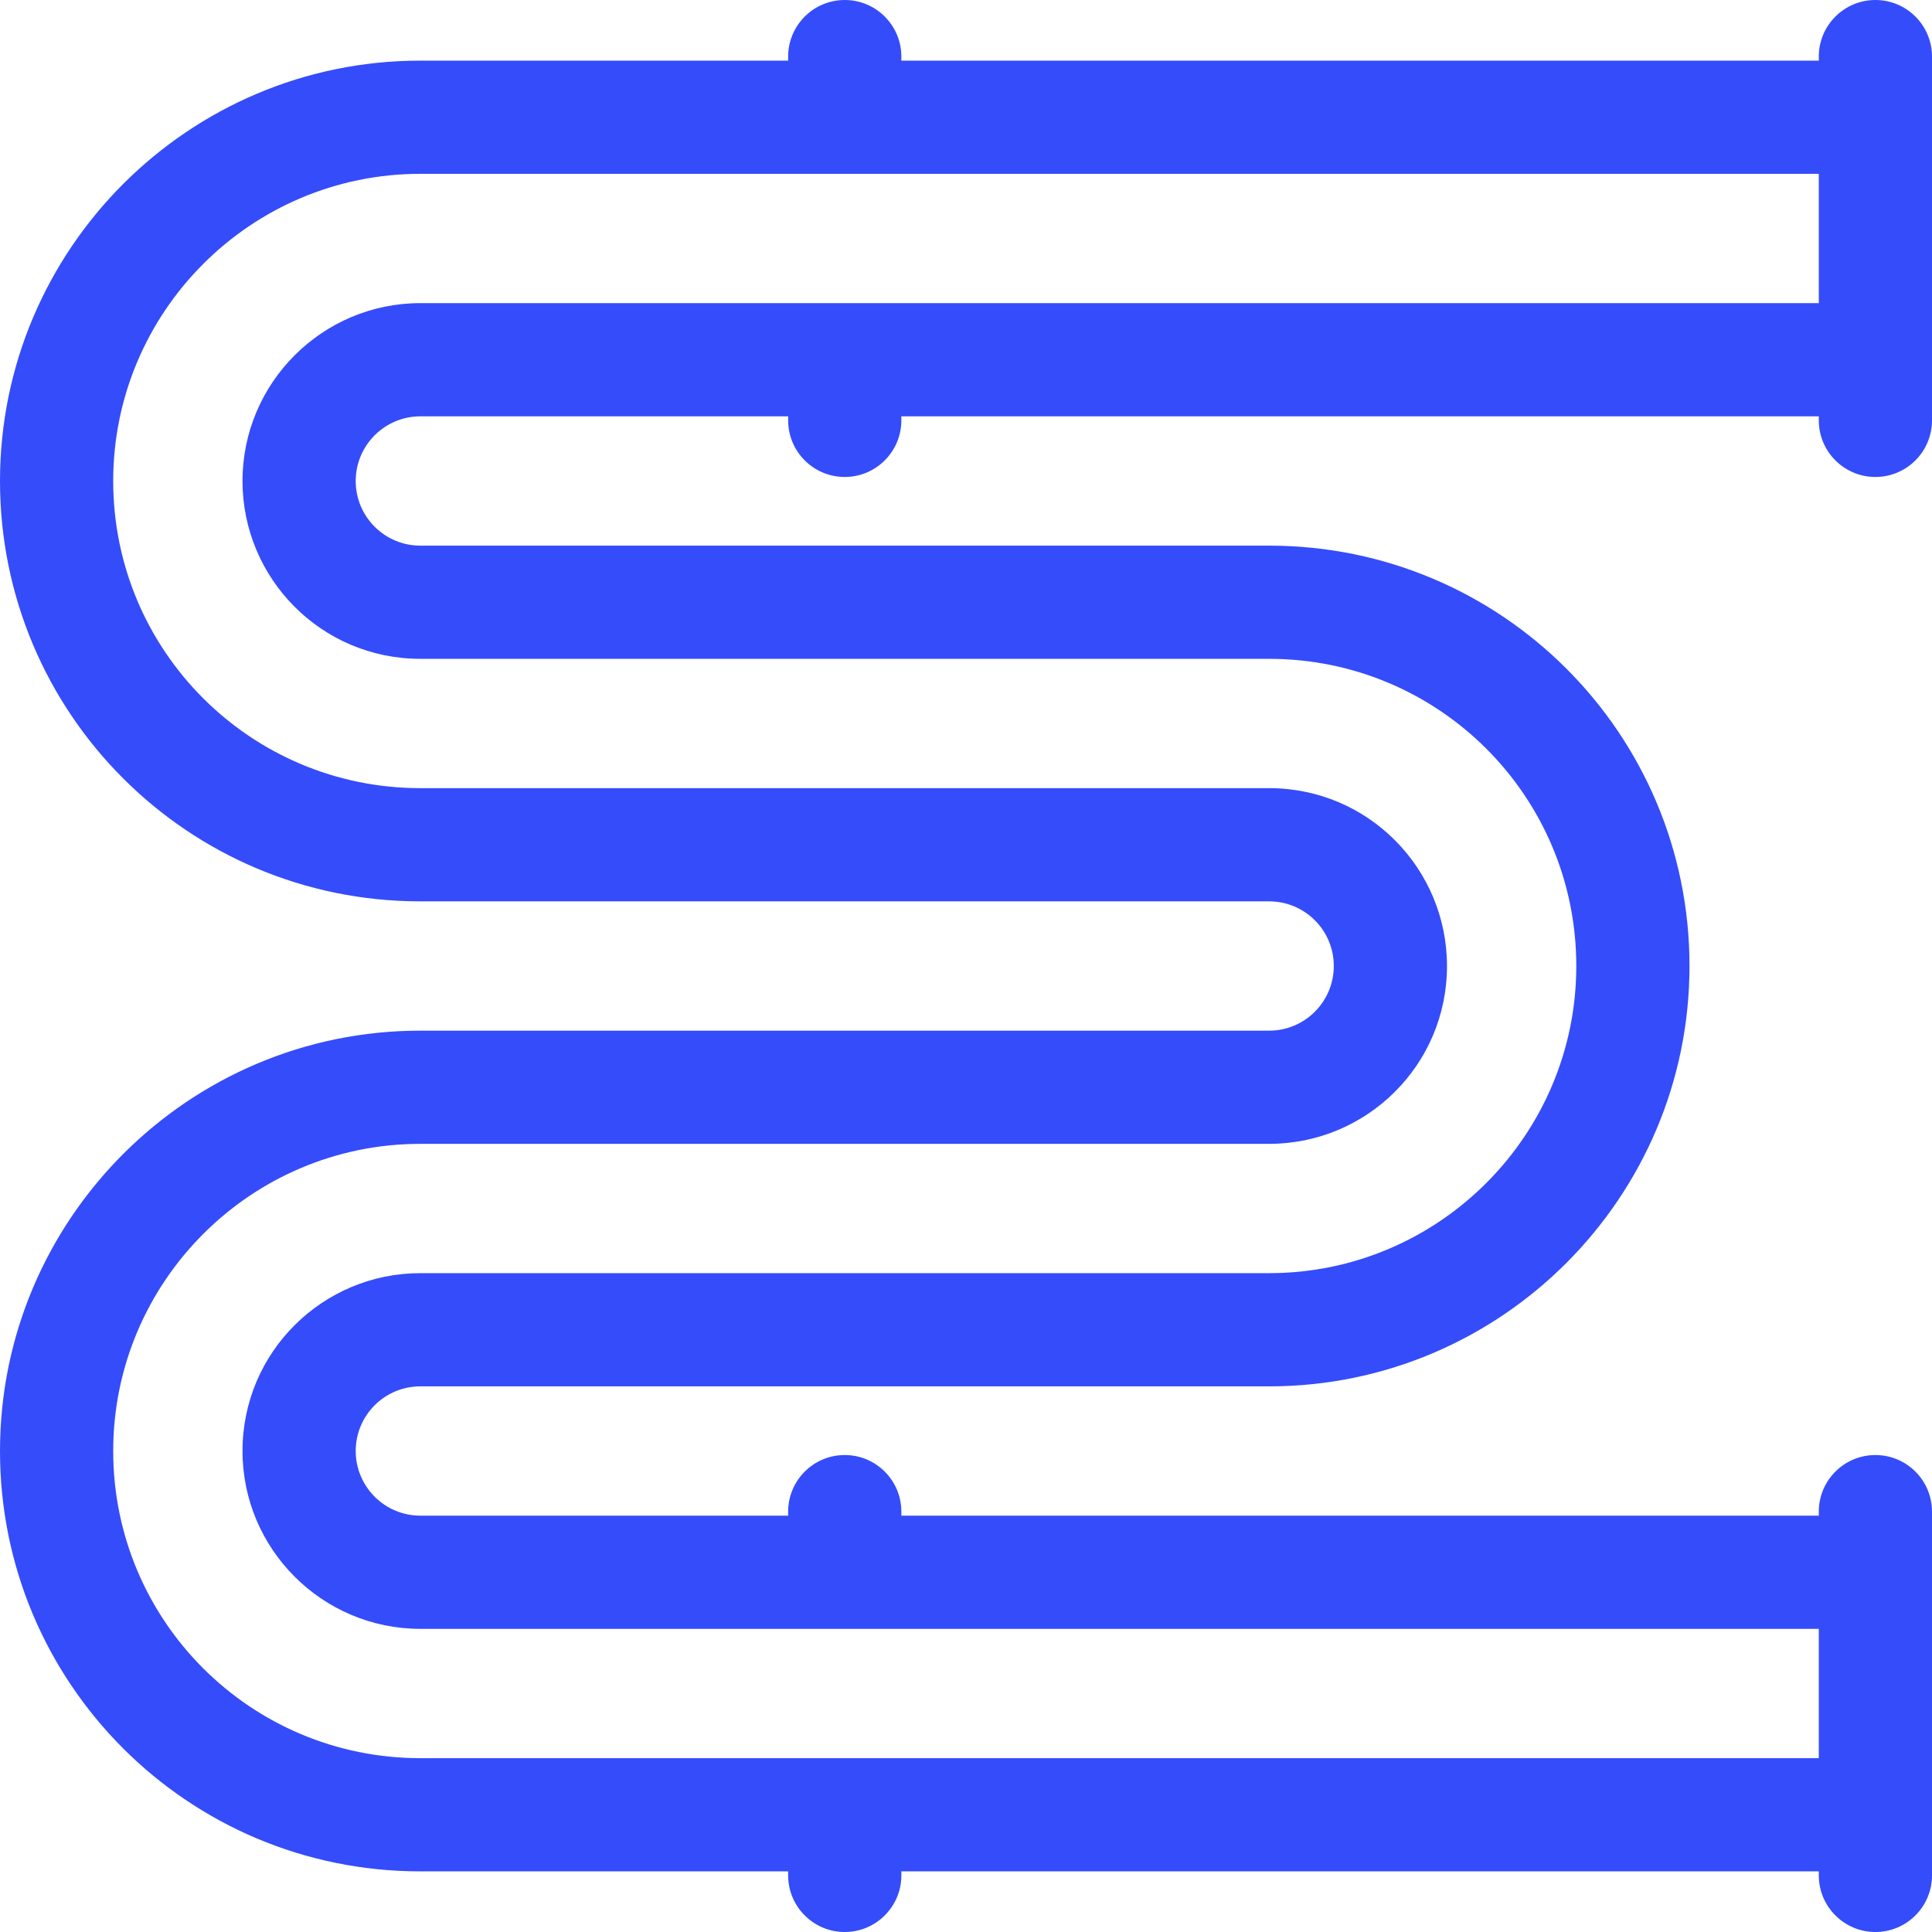
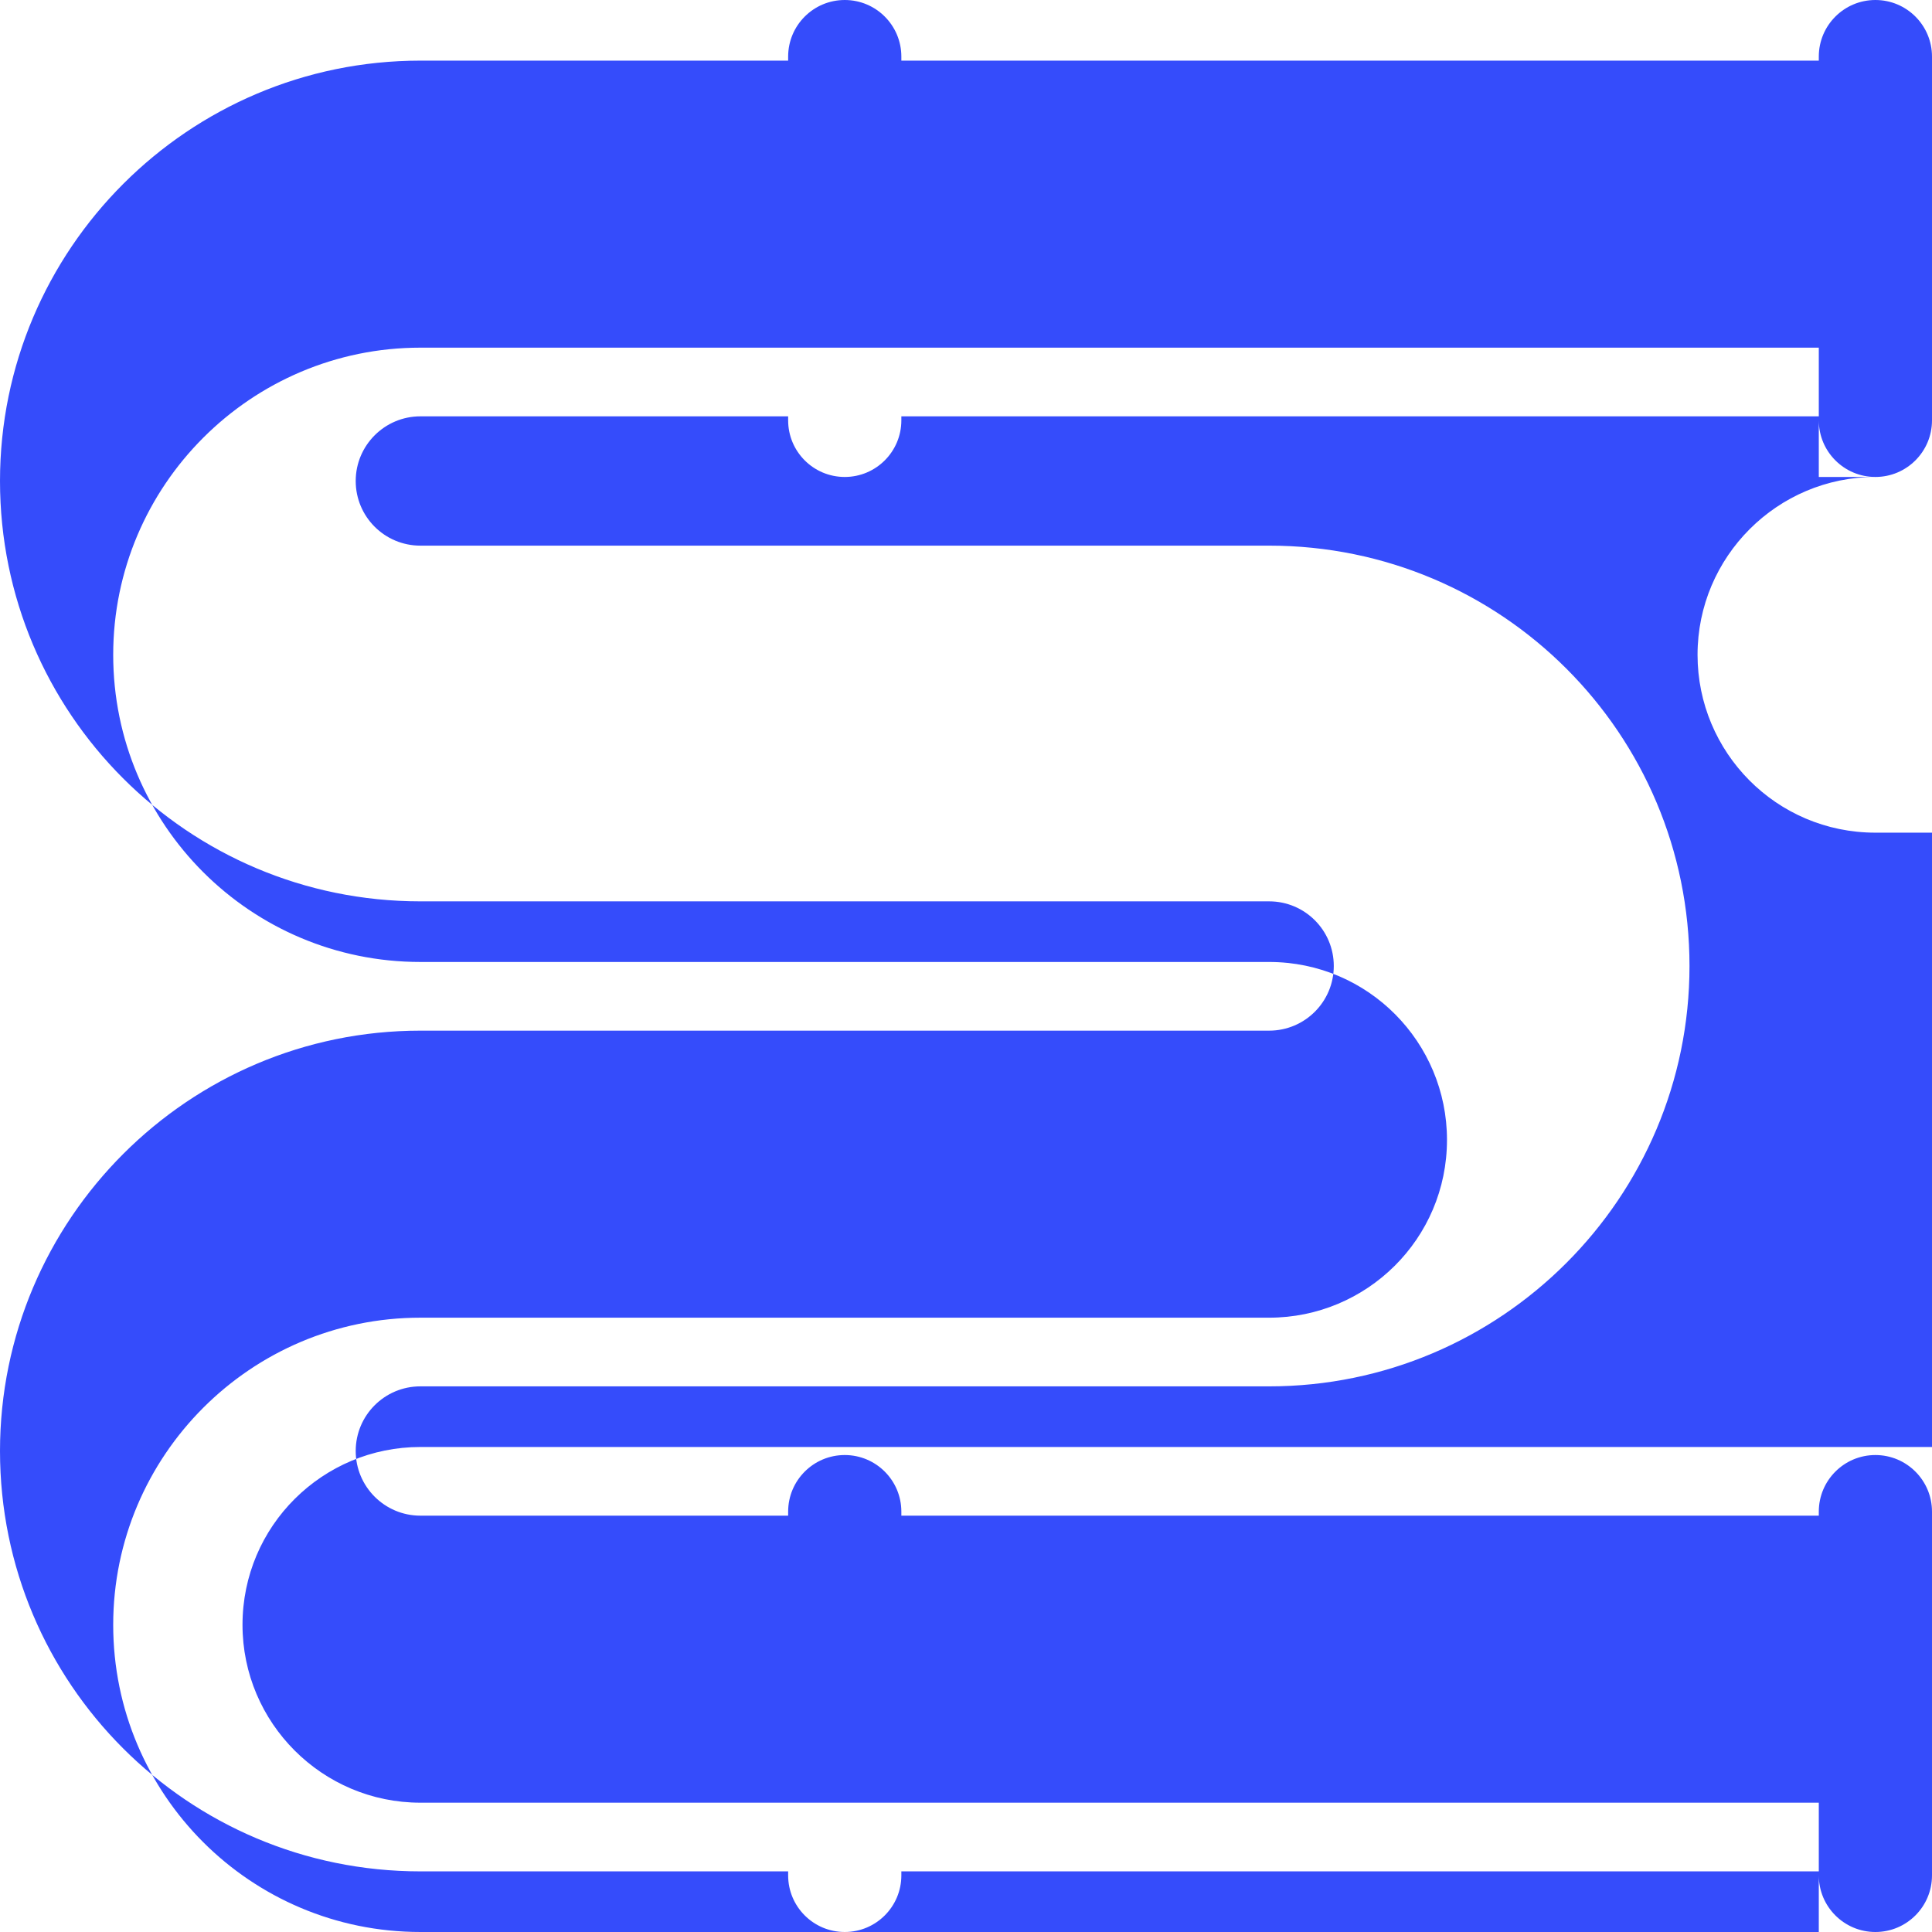
<svg xmlns="http://www.w3.org/2000/svg" width="512" height="512" fill="#354cfb" xml:space="preserve">
-   <path d="M497 126.4c8.284 0 15-6.716 15-15V15c0-8.284-6.716-15-15-15s-15 6.716-15 15v1.067H238.867V15c0-8.284-6.716-15-15-15s-15 6.716-15 15v1.067H111.4C49.974 16.067 0 66.041 0 127.467c0 61.519 49.771 111.4 111.4 111.4h224.934c9.458 0 17.133 7.658 17.133 17.133 0 9.438-7.638 17.133-17.133 17.133H111.4c-61.426 0-111.4 49.974-111.4 111.4 0 61.521 49.771 111.4 111.4 111.4h97.467V497c0 8.284 6.716 15 15 15s15-6.716 15-15v-1.067H482V497c0 8.284 6.716 15 15 15s15-6.716 15-15v-96.4c0-8.284-6.716-15-15-15s-15 6.716-15 15v1.066H238.867V400.6c0-8.284-6.716-15-15-15s-15 6.716-15 15v1.066H111.4c-9.447 0-17.133-7.686-17.133-17.133 0-9.44 7.638-17.133 17.133-17.133h224.934c61.426 0 111.4-49.974 111.4-111.4 0-61.52-49.772-111.4-111.4-111.4H111.4c-9.458 0-17.133-7.657-17.133-17.133 0-9.447 7.686-17.133 17.133-17.133h97.467v1.066c0 8.284 6.716 15 15 15s15-6.716 15-15v-1.066H482v1.066c0 8.284 6.716 15 15 15zM111.4 80.333c-25.989 0-47.133 21.144-47.133 47.133 0 25.801 20.846 47.133 47.133 47.133h224.934c44.951 0 81.4 36.368 81.4 81.4 0 44.884-36.516 81.4-81.4 81.4H111.4c-25.856 0-47.133 20.899-47.133 47.133 0 25.989 21.144 47.133 47.133 47.133H482v34.267H111.4c-44.951 0-81.4-36.368-81.4-81.4 0-44.884 36.516-81.4 81.4-81.4h224.934c25.804 0 47.133-20.85 47.133-47.133 0-25.8-20.847-47.133-47.133-47.133H111.4c-44.951 0-81.4-36.369-81.4-81.4 0-44.884 36.516-81.4 81.4-81.4H482v34.267H111.4z" data-original="#000000" />
+   <path d="M497 126.4c8.284 0 15-6.716 15-15V15c0-8.284-6.716-15-15-15s-15 6.716-15 15v1.067H238.867V15c0-8.284-6.716-15-15-15s-15 6.716-15 15v1.067H111.4C49.974 16.067 0 66.041 0 127.467c0 61.519 49.771 111.4 111.4 111.4h224.934c9.458 0 17.133 7.658 17.133 17.133 0 9.438-7.638 17.133-17.133 17.133H111.4c-61.426 0-111.4 49.974-111.4 111.4 0 61.521 49.771 111.4 111.4 111.4h97.467V497c0 8.284 6.716 15 15 15s15-6.716 15-15v-1.067H482V497c0 8.284 6.716 15 15 15s15-6.716 15-15v-96.4c0-8.284-6.716-15-15-15s-15 6.716-15 15v1.066H238.867V400.6c0-8.284-6.716-15-15-15s-15 6.716-15 15v1.066H111.4c-9.447 0-17.133-7.686-17.133-17.133 0-9.44 7.638-17.133 17.133-17.133h224.934c61.426 0 111.4-49.974 111.4-111.4 0-61.52-49.772-111.4-111.4-111.4H111.4c-9.458 0-17.133-7.657-17.133-17.133 0-9.447 7.686-17.133 17.133-17.133h97.467v1.066c0 8.284 6.716 15 15 15s15-6.716 15-15v-1.066H482v1.066c0 8.284 6.716 15 15 15zc-25.989 0-47.133 21.144-47.133 47.133 0 25.801 20.846 47.133 47.133 47.133h224.934c44.951 0 81.4 36.368 81.4 81.4 0 44.884-36.516 81.4-81.4 81.4H111.4c-25.856 0-47.133 20.899-47.133 47.133 0 25.989 21.144 47.133 47.133 47.133H482v34.267H111.4c-44.951 0-81.4-36.368-81.4-81.4 0-44.884 36.516-81.4 81.4-81.4h224.934c25.804 0 47.133-20.85 47.133-47.133 0-25.8-20.847-47.133-47.133-47.133H111.4c-44.951 0-81.4-36.369-81.4-81.4 0-44.884 36.516-81.4 81.4-81.4H482v34.267H111.4z" data-original="#000000" />
</svg>